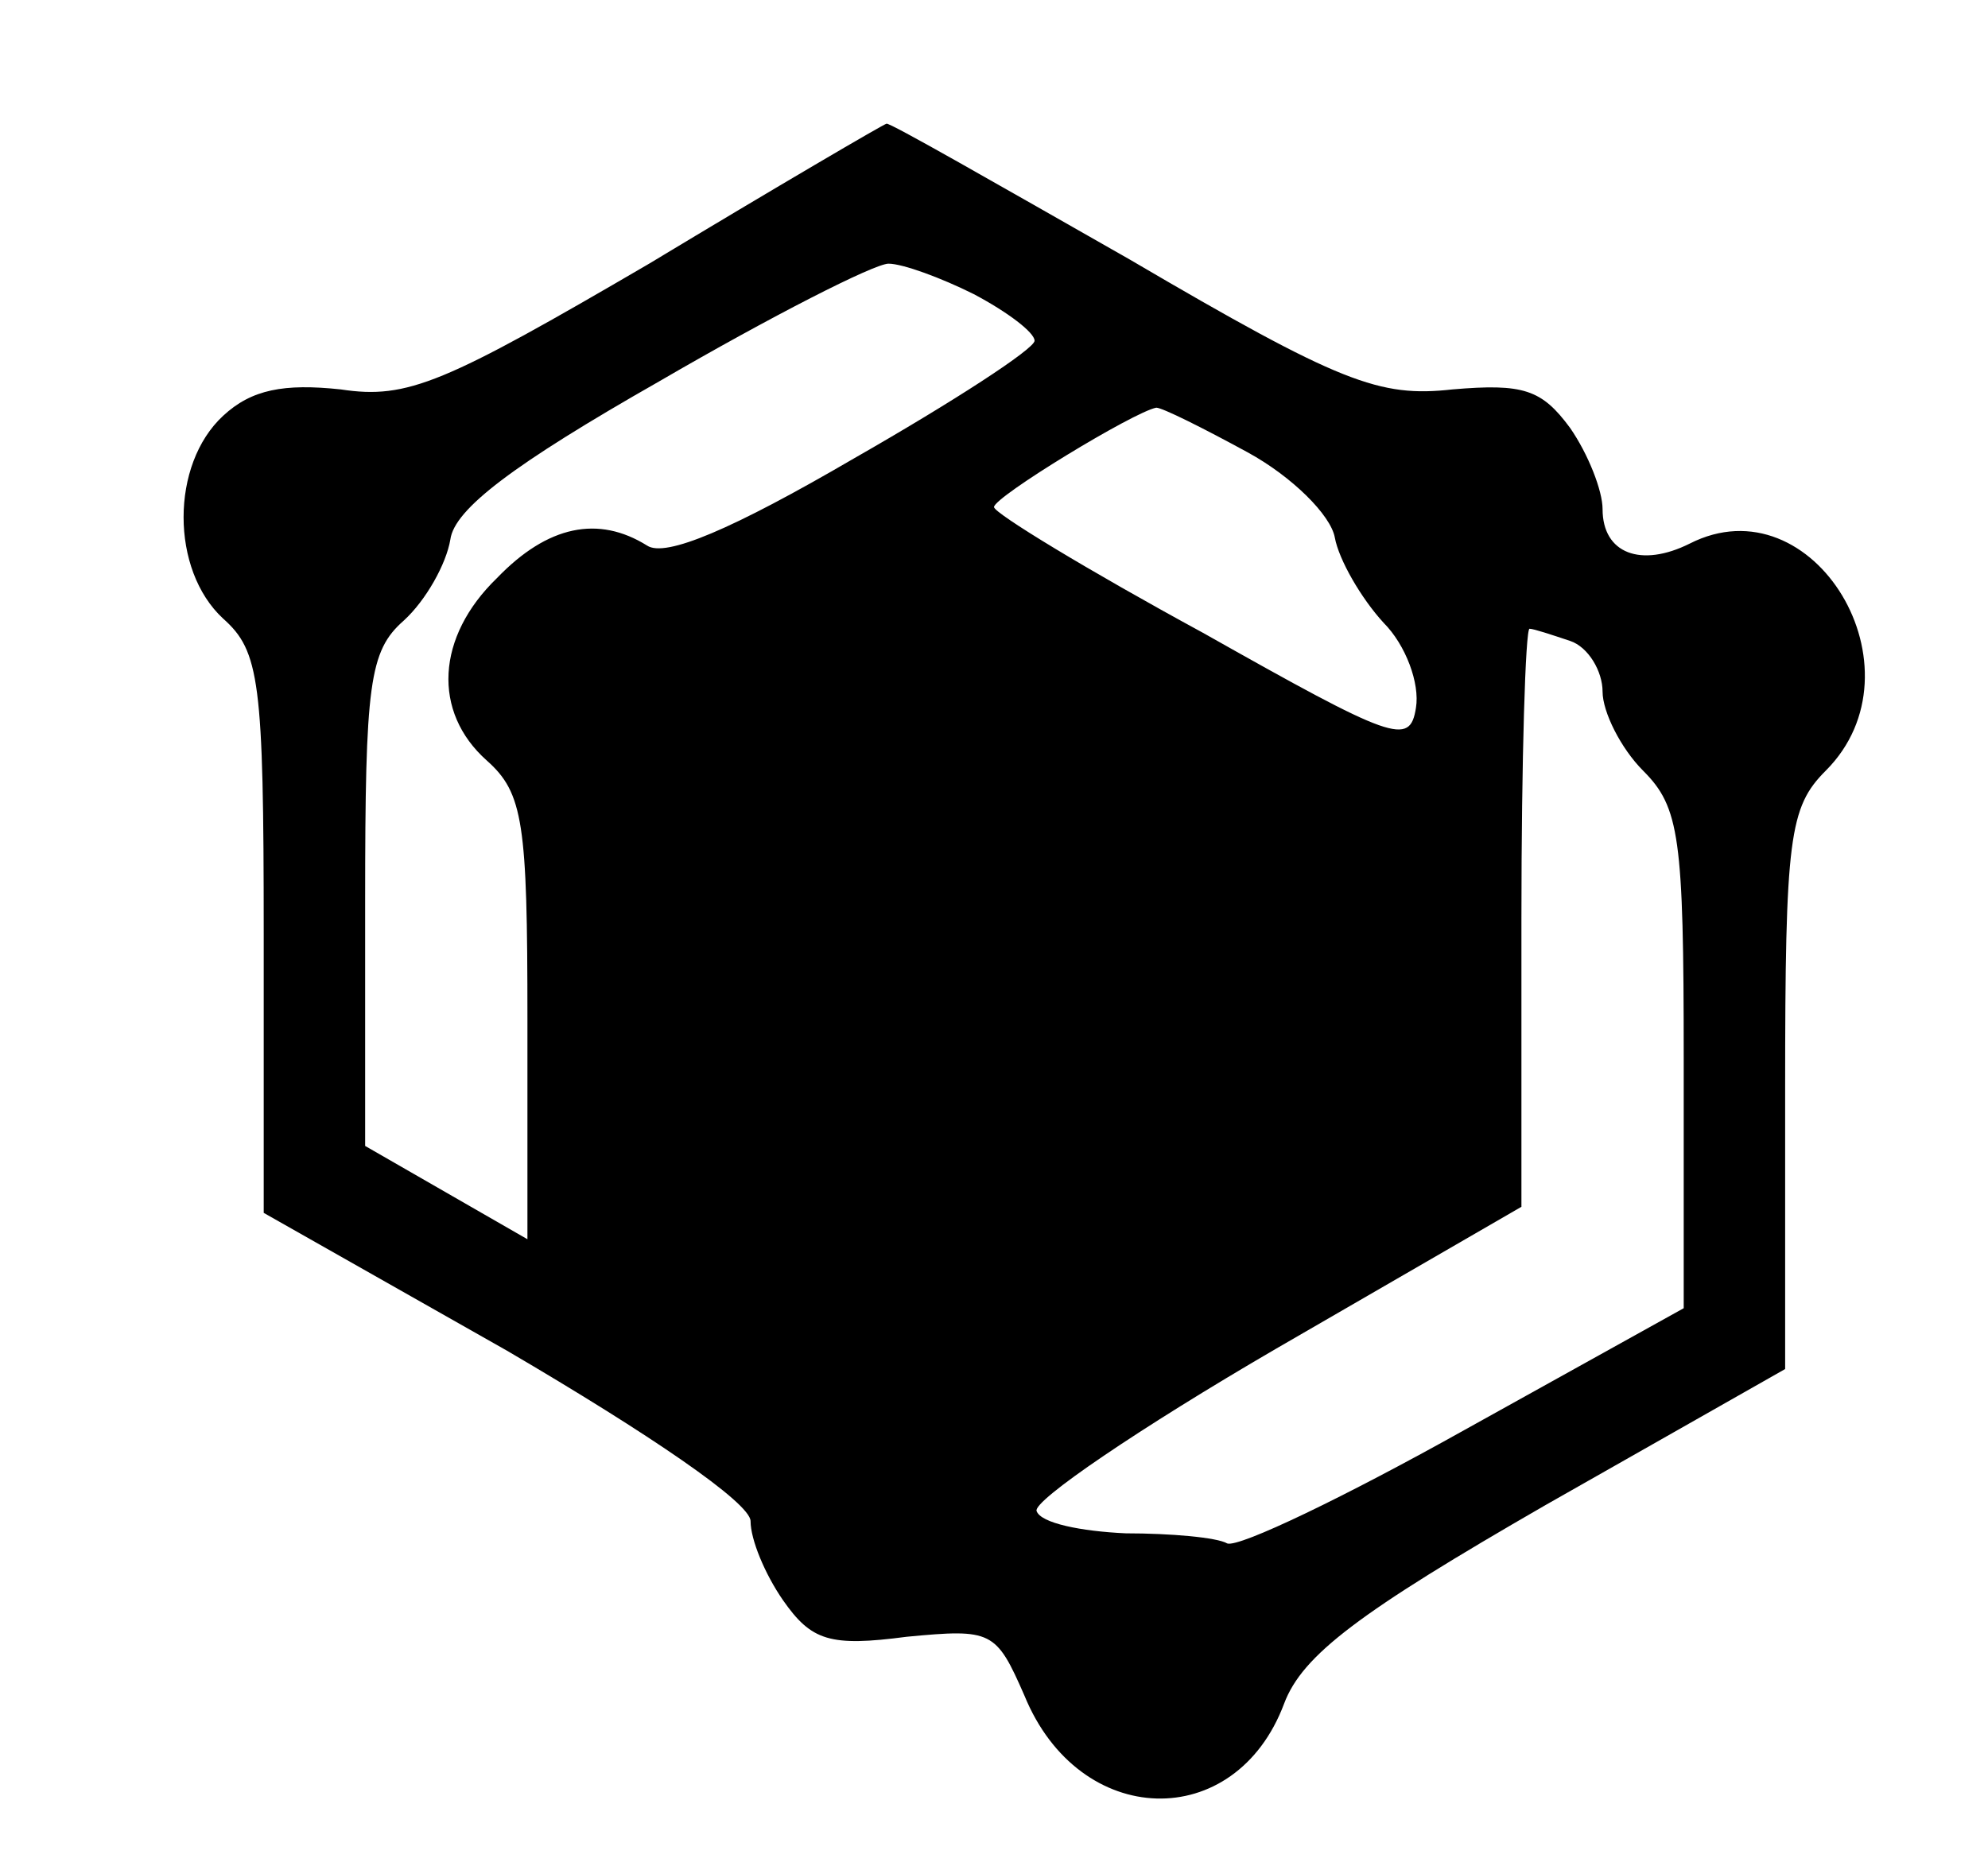
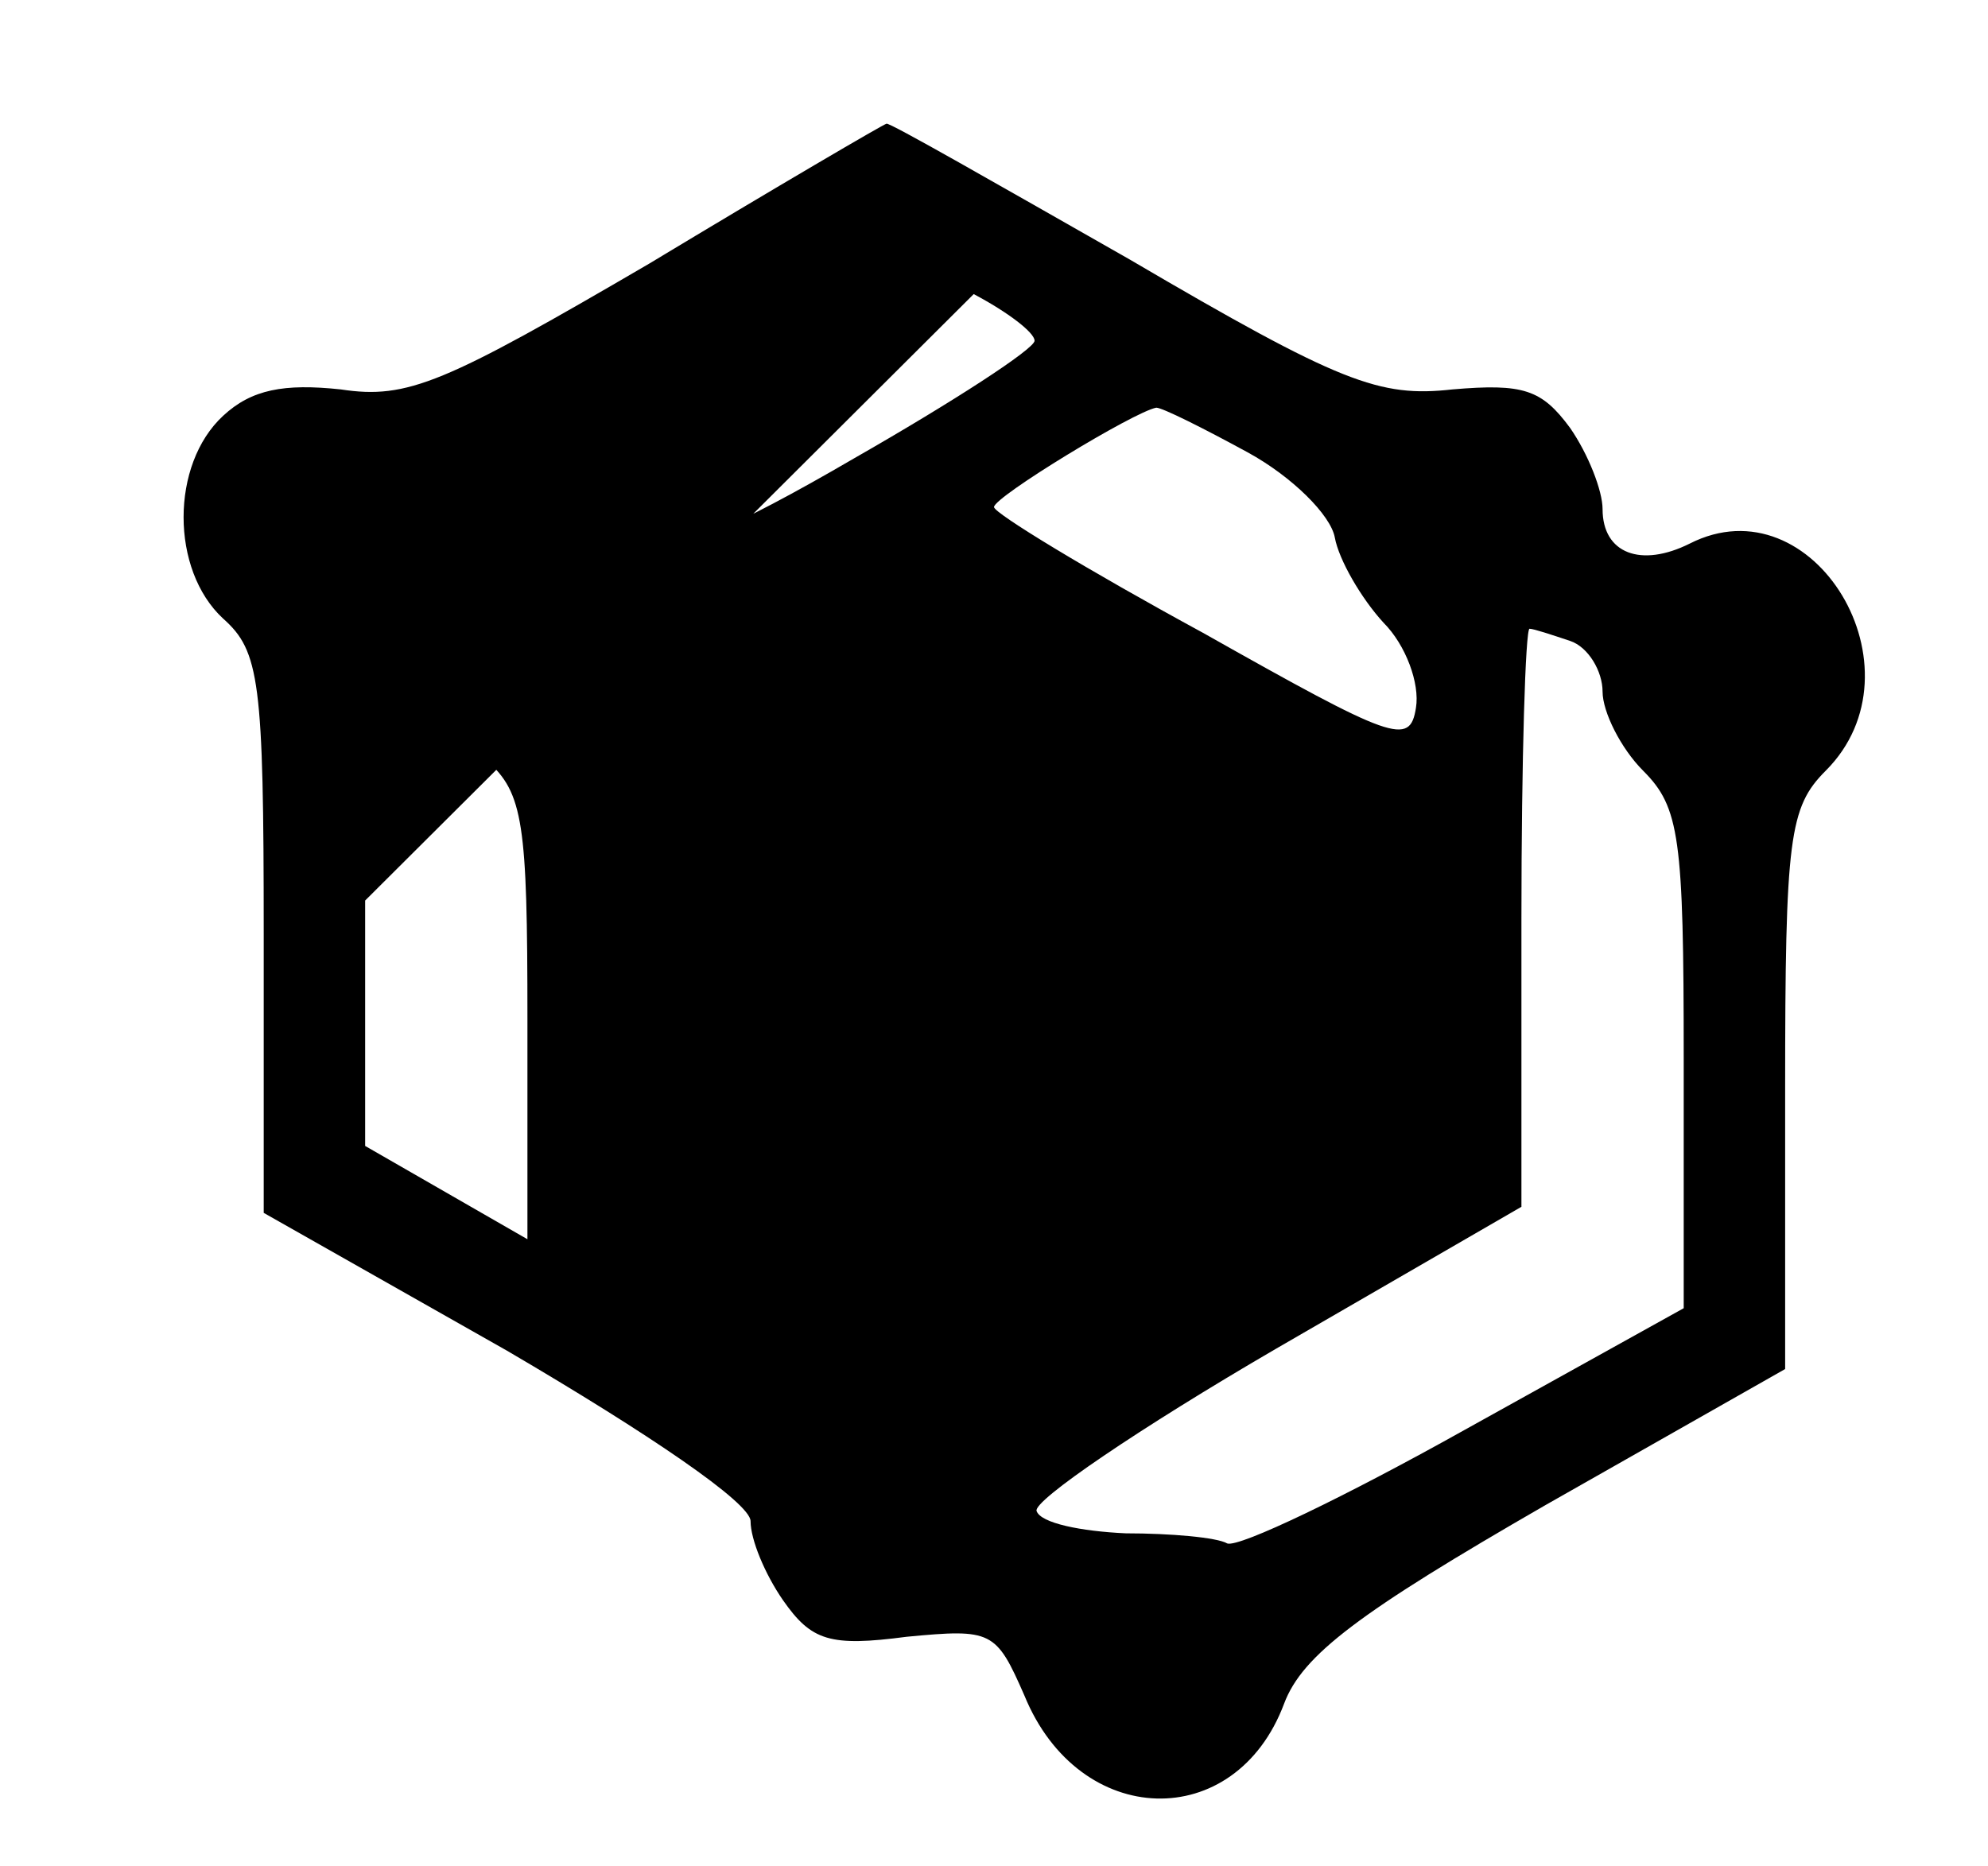
<svg xmlns="http://www.w3.org/2000/svg" version="1.0" width="98pt" height="92pt" viewBox="0 0 98 92" preserveAspectRatio="xMidYMid meet">
  <g transform="translate(0,92) scale(0.1,-0.1)" fill="#000000" stroke="none">
-     <path d="M320 790 c-101 -59 -119 -67 -152 -62 -28 3 -44 0 -58 -13 -26 -24 -26 -76 0 -100 18 -16 20 -31 20 -155 l0 -138 120 -68 c70 -41 120 -75 120 -84 0 -9 7 -26 16 -39 14 -20 23 -23 61 -18 42 4 44 3 58 -29 27 -66 104 -68 128 -4 9 24 37 45 129 98 l118 67 0 138 c0 124 2 139 20 157 50 50 -6 143 -67 112 -24 -12 -43 -5 -43 17 0 9 -7 27 -16 40 -14 19 -23 22 -58 19 -36 -4 -55 3 -159 64 -65 37 -119 68 -120 67 -1 0 -54 -31 -117 -69z m160 -15 c17 -9 30 -19 30 -23 0 -4 -40 -30 -89 -58 -60 -35 -93 -49 -102 -43 -24 15 -49 10 -74 -16 -30 -29 -32 -66 -5 -90 18 -16 20 -31 20 -127 l0 -109 -40 23 -40 23 0 121 c0 107 2 123 19 138 11 10 21 28 23 40 2 15 31 37 103 78 55 32 106 58 113 58 7 0 26 -7 42 -15z m135 -78 c22 -12 41 -31 43 -42 2 -11 13 -30 24 -42 11 -11 18 -30 16 -42 -3 -19 -11 -16 -105 37 -57 31 -103 59 -103 62 0 5 69 47 80 49 3 0 23 -10 45 -22z m159 -93 c9 -3 16 -15 16 -25 0 -10 9 -28 20 -39 18 -18 20 -33 20 -142 l0 -123 -108 -60 c-59 -33 -111 -58 -117 -56 -5 3 -28 5 -50 5 -22 1 -42 5 -44 11 -2 5 51 41 118 80 l121 70 0 142 c0 79 2 143 4 143 2 0 11 -3 20 -6z" />
+     <path d="M320 790 c-101 -59 -119 -67 -152 -62 -28 3 -44 0 -58 -13 -26 -24 -26 -76 0 -100 18 -16 20 -31 20 -155 l0 -138 120 -68 c70 -41 120 -75 120 -84 0 -9 7 -26 16 -39 14 -20 23 -23 61 -18 42 4 44 3 58 -29 27 -66 104 -68 128 -4 9 24 37 45 129 98 l118 67 0 138 c0 124 2 139 20 157 50 50 -6 143 -67 112 -24 -12 -43 -5 -43 17 0 9 -7 27 -16 40 -14 19 -23 22 -58 19 -36 -4 -55 3 -159 64 -65 37 -119 68 -120 67 -1 0 -54 -31 -117 -69z m160 -15 c17 -9 30 -19 30 -23 0 -4 -40 -30 -89 -58 -60 -35 -93 -49 -102 -43 -24 15 -49 10 -74 -16 -30 -29 -32 -66 -5 -90 18 -16 20 -31 20 -127 l0 -109 -40 23 -40 23 0 121 z m135 -78 c22 -12 41 -31 43 -42 2 -11 13 -30 24 -42 11 -11 18 -30 16 -42 -3 -19 -11 -16 -105 37 -57 31 -103 59 -103 62 0 5 69 47 80 49 3 0 23 -10 45 -22z m159 -93 c9 -3 16 -15 16 -25 0 -10 9 -28 20 -39 18 -18 20 -33 20 -142 l0 -123 -108 -60 c-59 -33 -111 -58 -117 -56 -5 3 -28 5 -50 5 -22 1 -42 5 -44 11 -2 5 51 41 118 80 l121 70 0 142 c0 79 2 143 4 143 2 0 11 -3 20 -6z" />
  </g>
</svg>